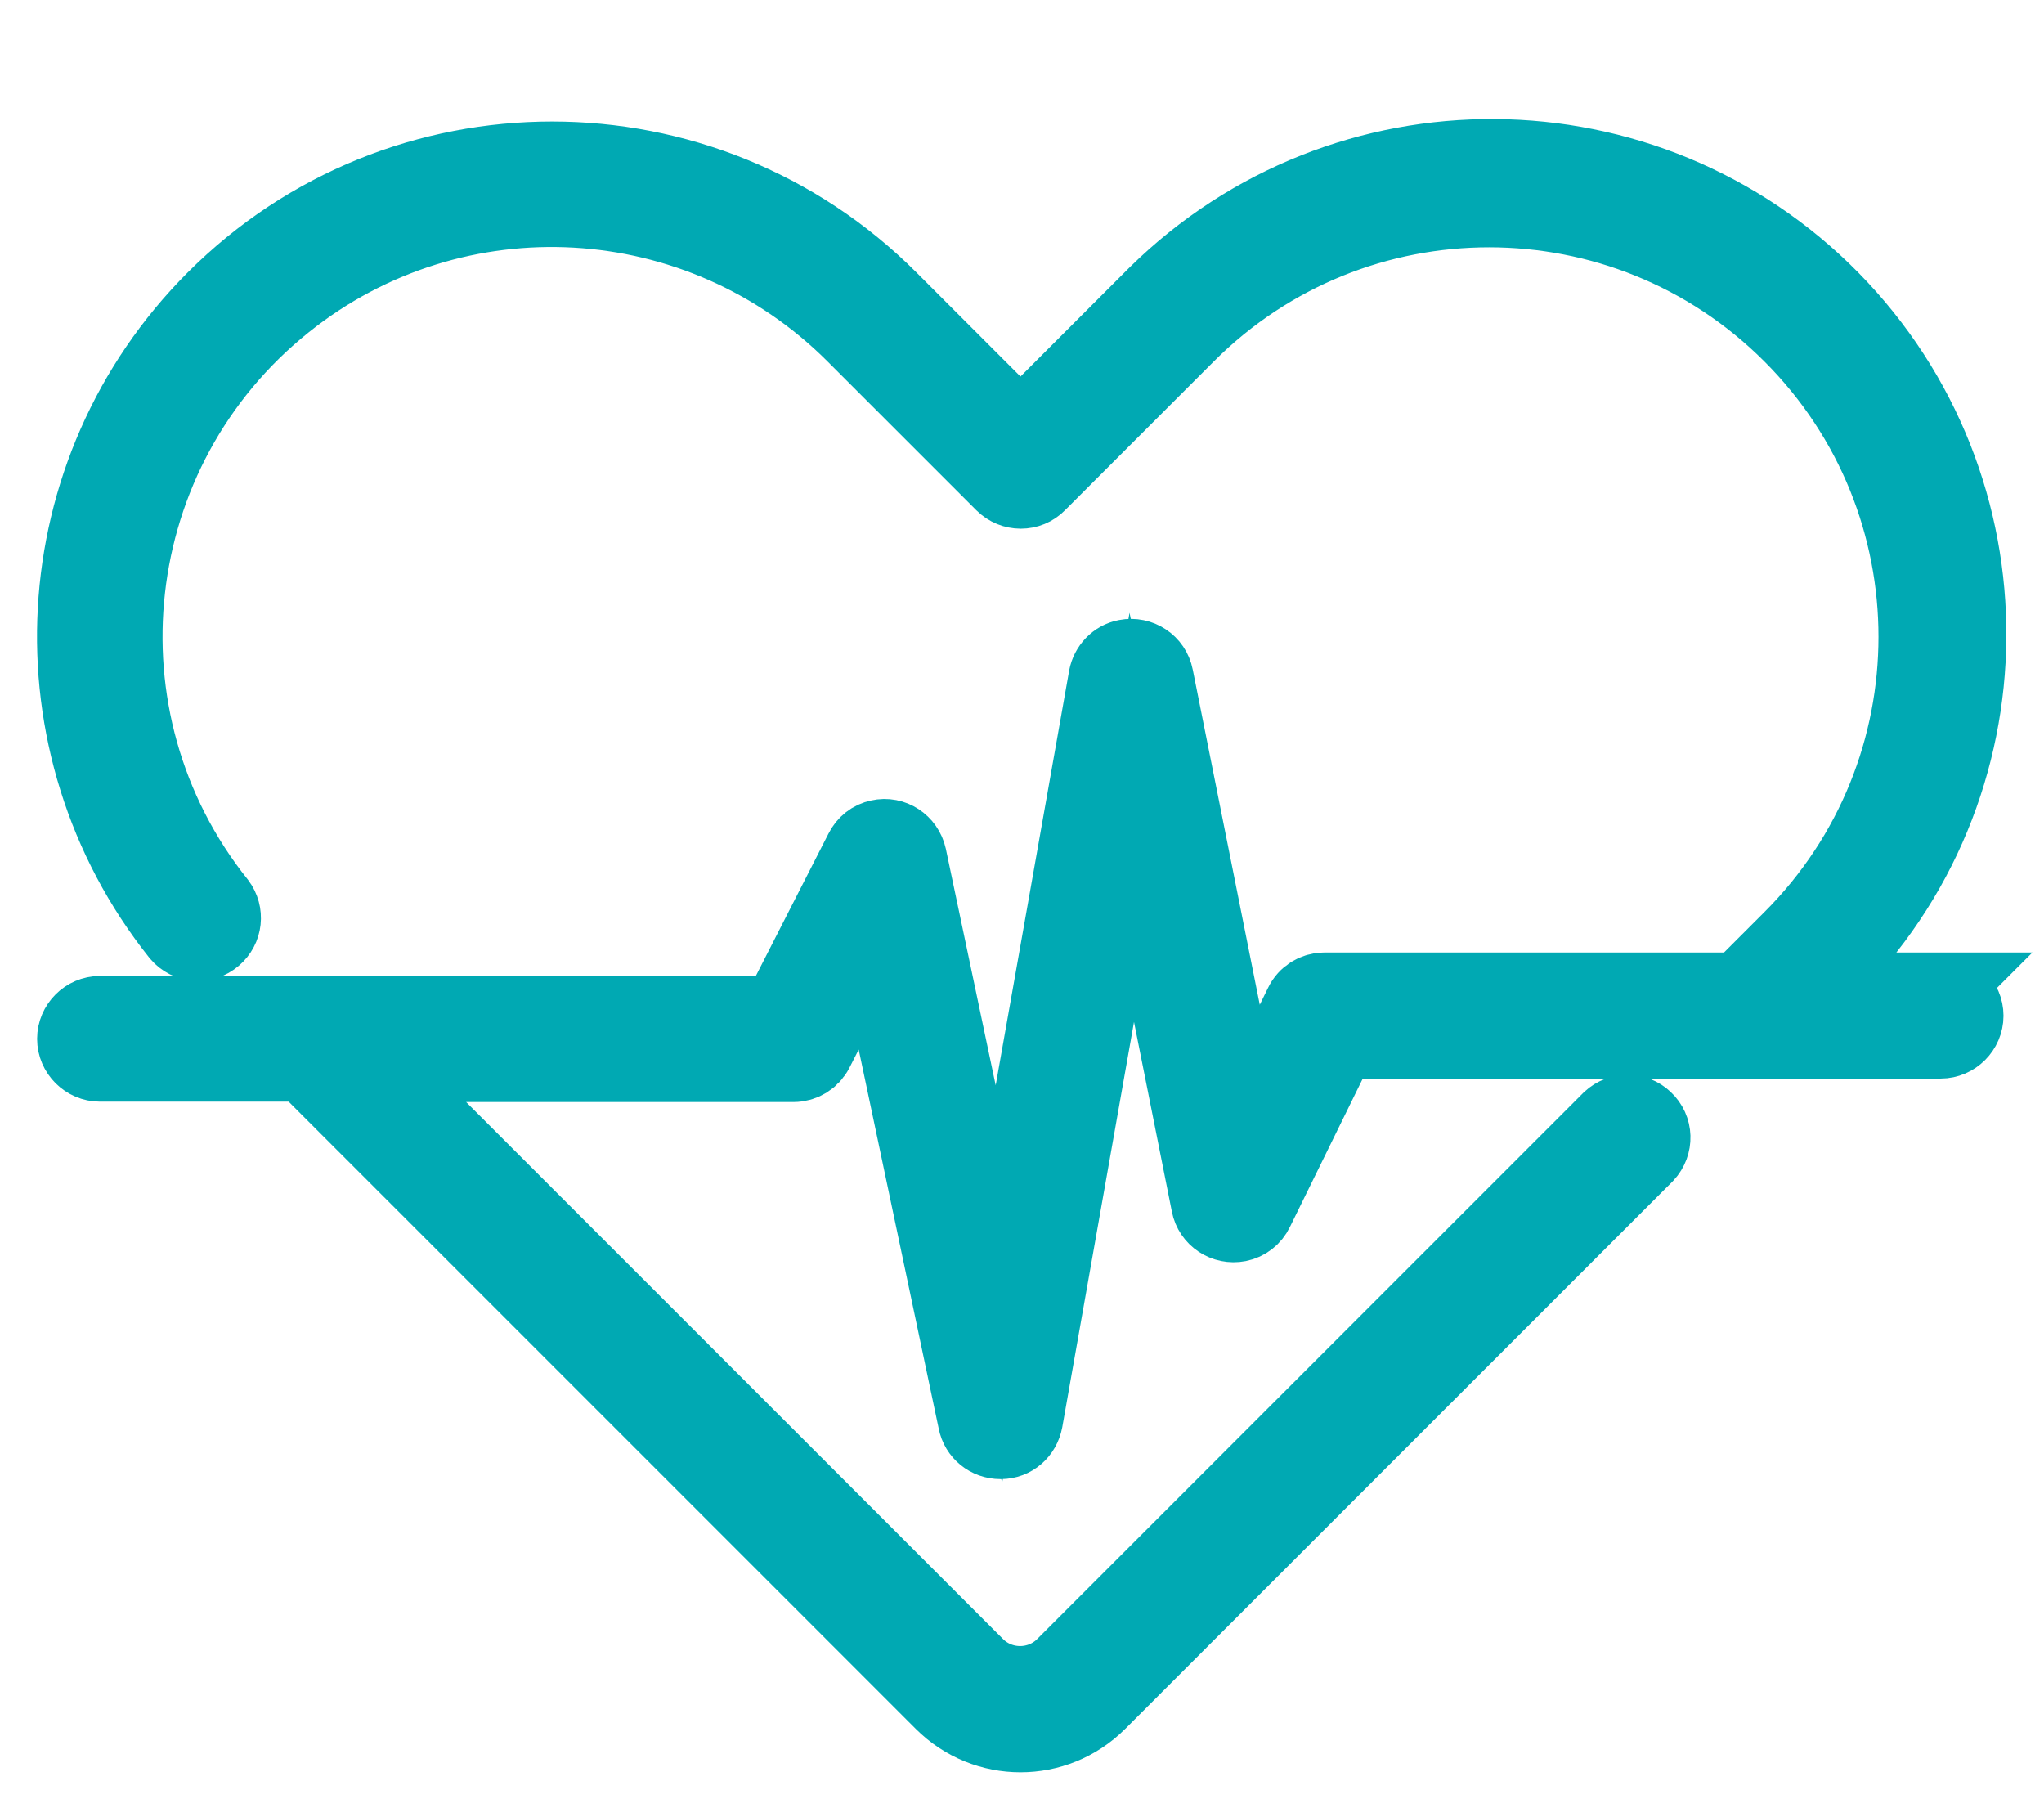
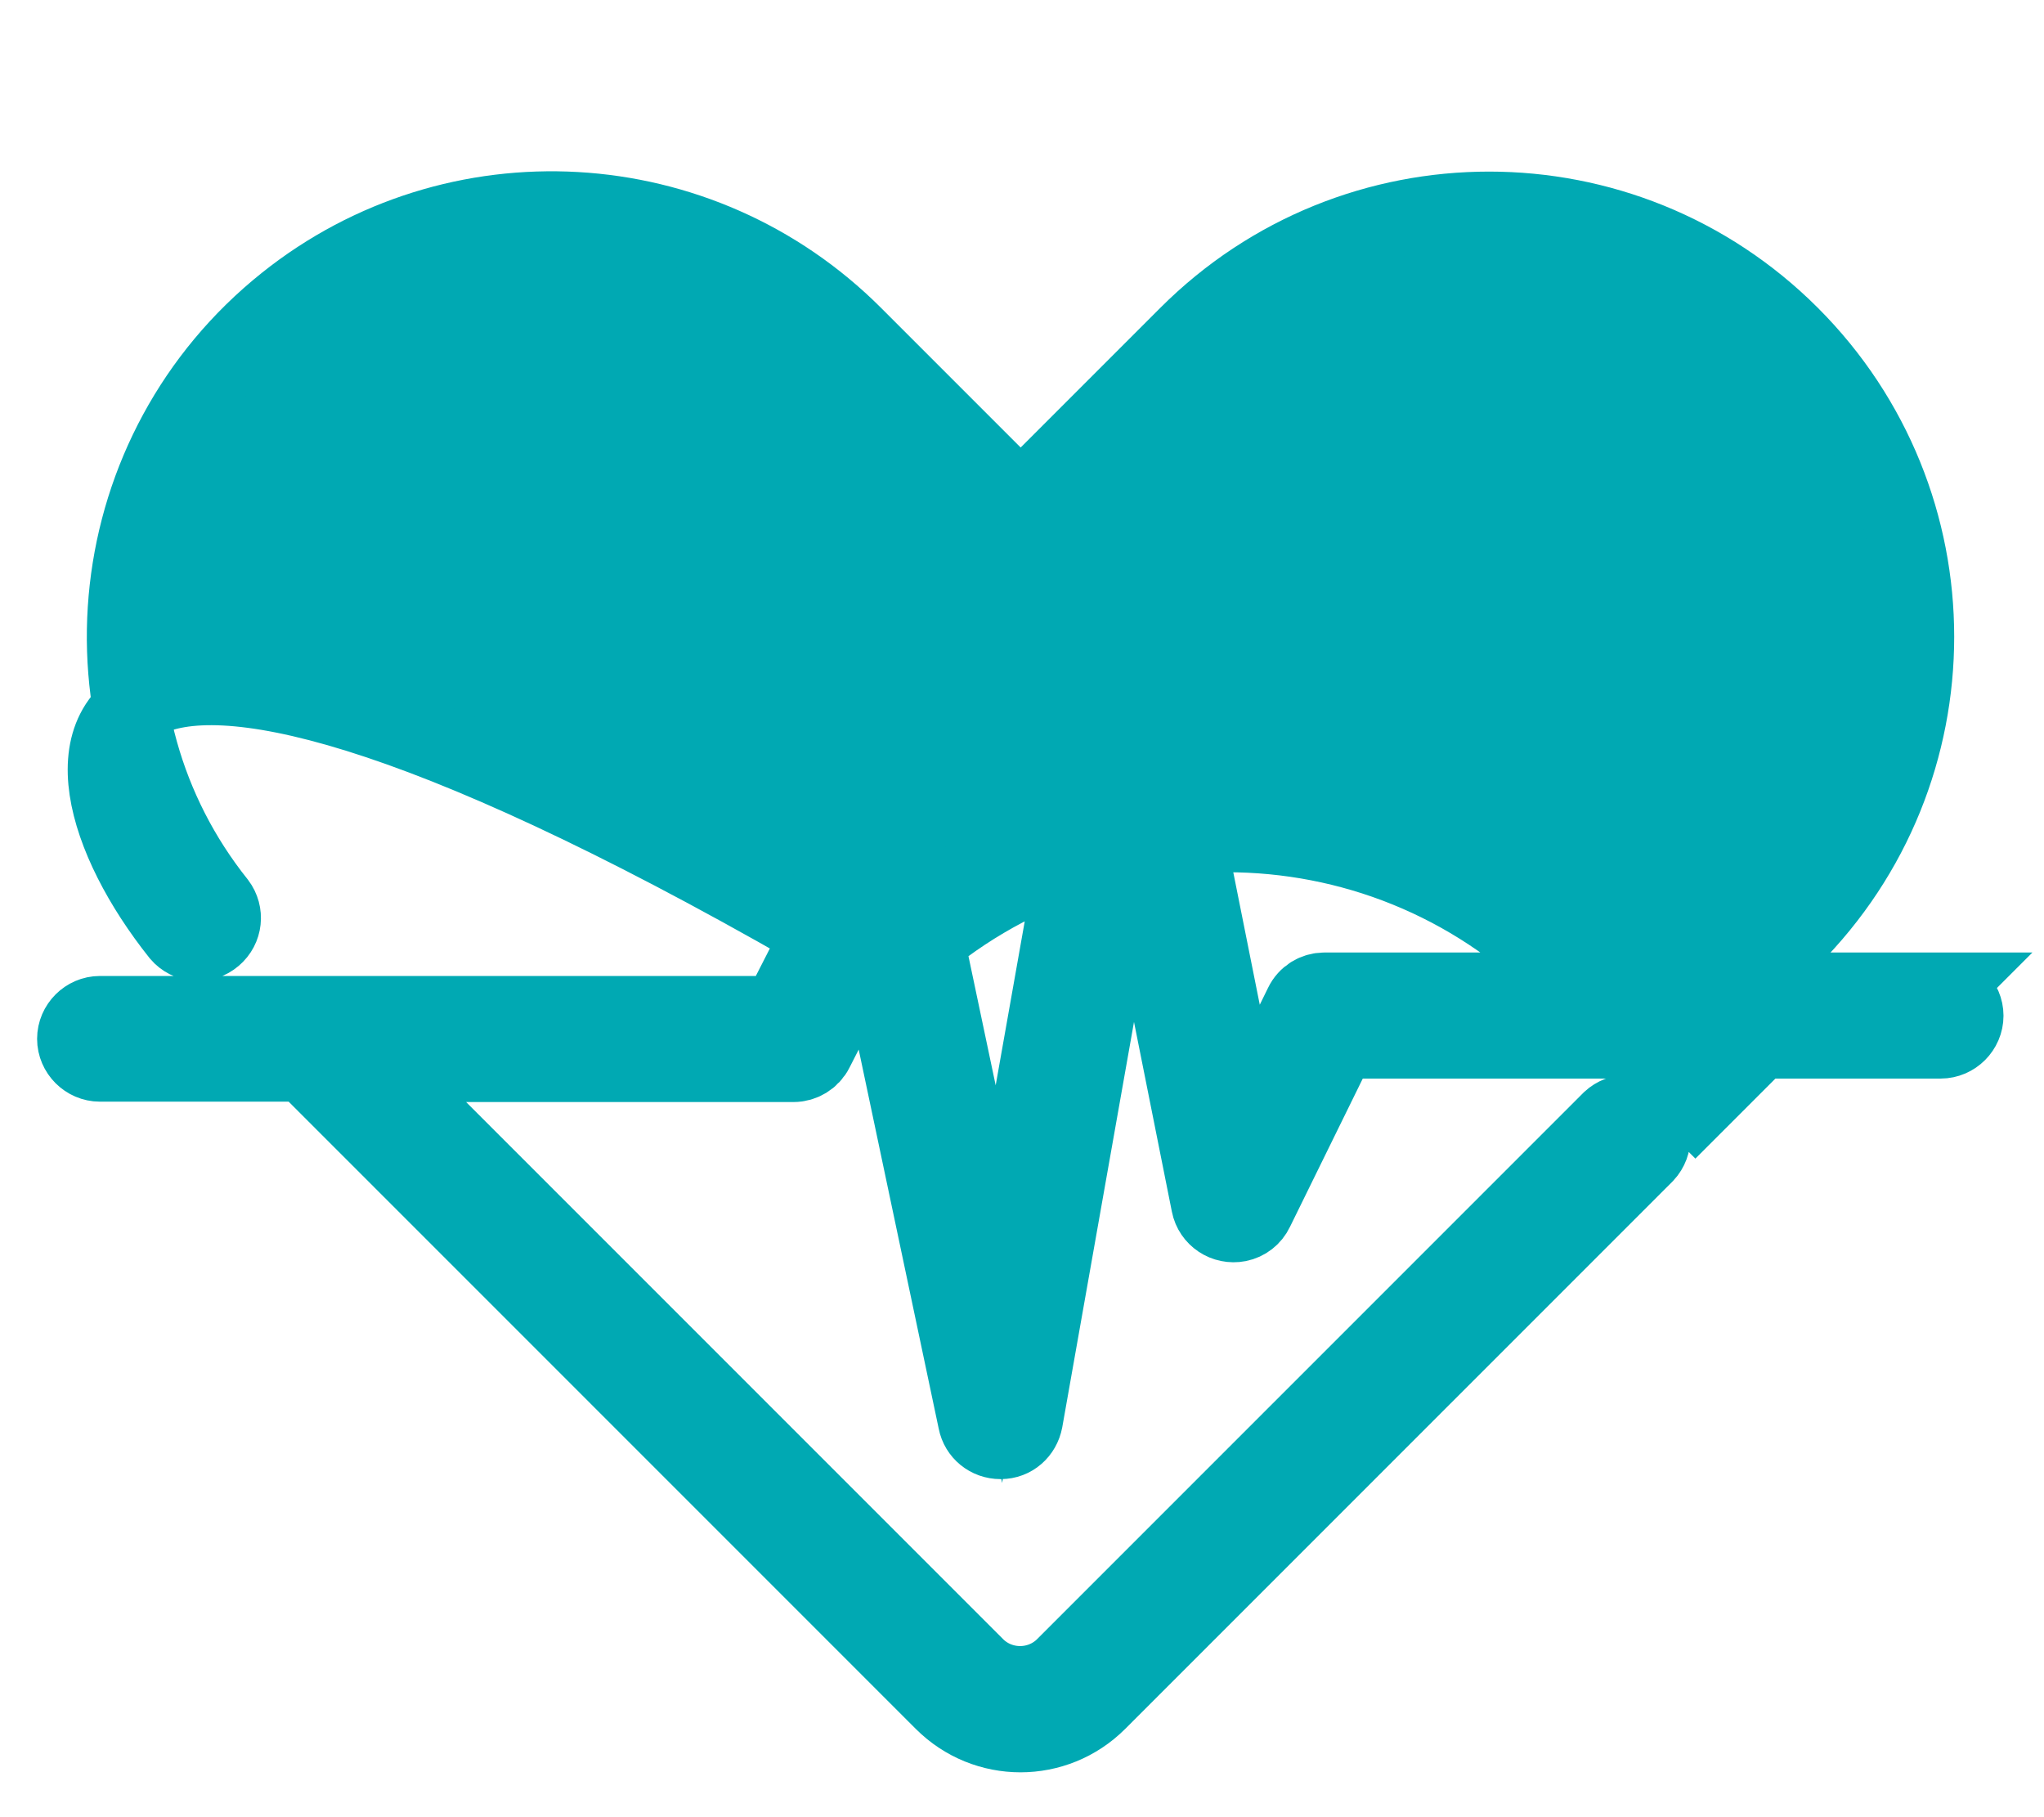
<svg xmlns="http://www.w3.org/2000/svg" id="a" viewBox="0 0 54 48">
  <defs>
    <style>.c{fill:#00a9b3;stroke:#00a9b3;stroke-miterlimit:10;stroke-width:2px;}</style>
  </defs>
  <g id="b" />
-   <path class="c" d="M51.28,26.16h-3.46l.43-.43c4.96-4.89,5.01-12.87,.13-17.83-4.89-4.96-12.87-5.01-17.83-.13-.04,.04-.08,.08-.13,.13l-3.46,3.46-3.46-3.46c-4.92-4.92-12.91-4.92-17.83,0C1.13,12.44,.73,19.66,4.73,24.68c.24,.28,.65,.31,.93,.07,.27-.23,.31-.62,.1-.9-3.89-4.87-3.09-11.97,1.78-15.86,4.49-3.59,10.96-3.22,15.03,.85l3.93,3.93c.26,.26,.68,.26,.93,0h0l3.93-3.93c4.41-4.41,11.55-4.41,15.96,0,4.41,4.41,4.41,11.55,0,15.96l-1.36,1.36h-10.97c-.25,0-.48,.14-.59,.37l-1.52,3.1-2.35-11.75c-.07-.36-.42-.59-.78-.52-.27,.05-.47,.27-.52,.53l-2.84,16.03-2.38-11.29c-.08-.36-.43-.59-.78-.51-.2,.04-.36,.17-.45,.35l-2.2,4.31H2.64c-.36,0-.66,.3-.66,.66s.3,.66,.66,.66h5.4l16.86,16.86c1.14,1.14,2.98,1.14,4.12,0l14.46-14.46c.25-.27,.24-.68-.03-.93-.25-.24-.65-.24-.91,0l-14.46,14.46c-.63,.6-1.63,.6-2.26,0l-15.92-15.92h11.06c.25,0,.48-.14,.59-.36l1.53-3,2.7,12.79c.06,.31,.33,.53,.65,.53h.01c.32,0,.58-.23,.64-.55l2.82-15.93,2.04,10.22c.07,.36,.42,.59,.78,.52,.2-.04,.37-.17,.46-.36l2.2-4.48h15.89c.36,0,.66-.3,.66-.66s-.3-.66-.66-.66h0Z" />
+   <path class="c" d="M51.28,26.16h-3.46l.43-.43l-3.46,3.46-3.46-3.46c-4.92-4.92-12.91-4.92-17.83,0C1.13,12.44,.73,19.66,4.73,24.68c.24,.28,.65,.31,.93,.07,.27-.23,.31-.62,.1-.9-3.89-4.87-3.09-11.97,1.78-15.86,4.49-3.59,10.96-3.22,15.03,.85l3.93,3.93c.26,.26,.68,.26,.93,0h0l3.93-3.93c4.41-4.41,11.55-4.41,15.96,0,4.41,4.41,4.41,11.55,0,15.96l-1.36,1.36h-10.97c-.25,0-.48,.14-.59,.37l-1.52,3.1-2.35-11.75c-.07-.36-.42-.59-.78-.52-.27,.05-.47,.27-.52,.53l-2.84,16.03-2.38-11.29c-.08-.36-.43-.59-.78-.51-.2,.04-.36,.17-.45,.35l-2.2,4.31H2.64c-.36,0-.66,.3-.66,.66s.3,.66,.66,.66h5.4l16.86,16.86c1.14,1.14,2.98,1.14,4.12,0l14.46-14.46c.25-.27,.24-.68-.03-.93-.25-.24-.65-.24-.91,0l-14.46,14.46c-.63,.6-1.63,.6-2.26,0l-15.92-15.92h11.06c.25,0,.48-.14,.59-.36l1.53-3,2.7,12.79c.06,.31,.33,.53,.65,.53h.01c.32,0,.58-.23,.64-.55l2.82-15.93,2.04,10.22c.07,.36,.42,.59,.78,.52,.2-.04,.37-.17,.46-.36l2.2-4.48h15.89c.36,0,.66-.3,.66-.66s-.3-.66-.66-.66h0Z" />
</svg>